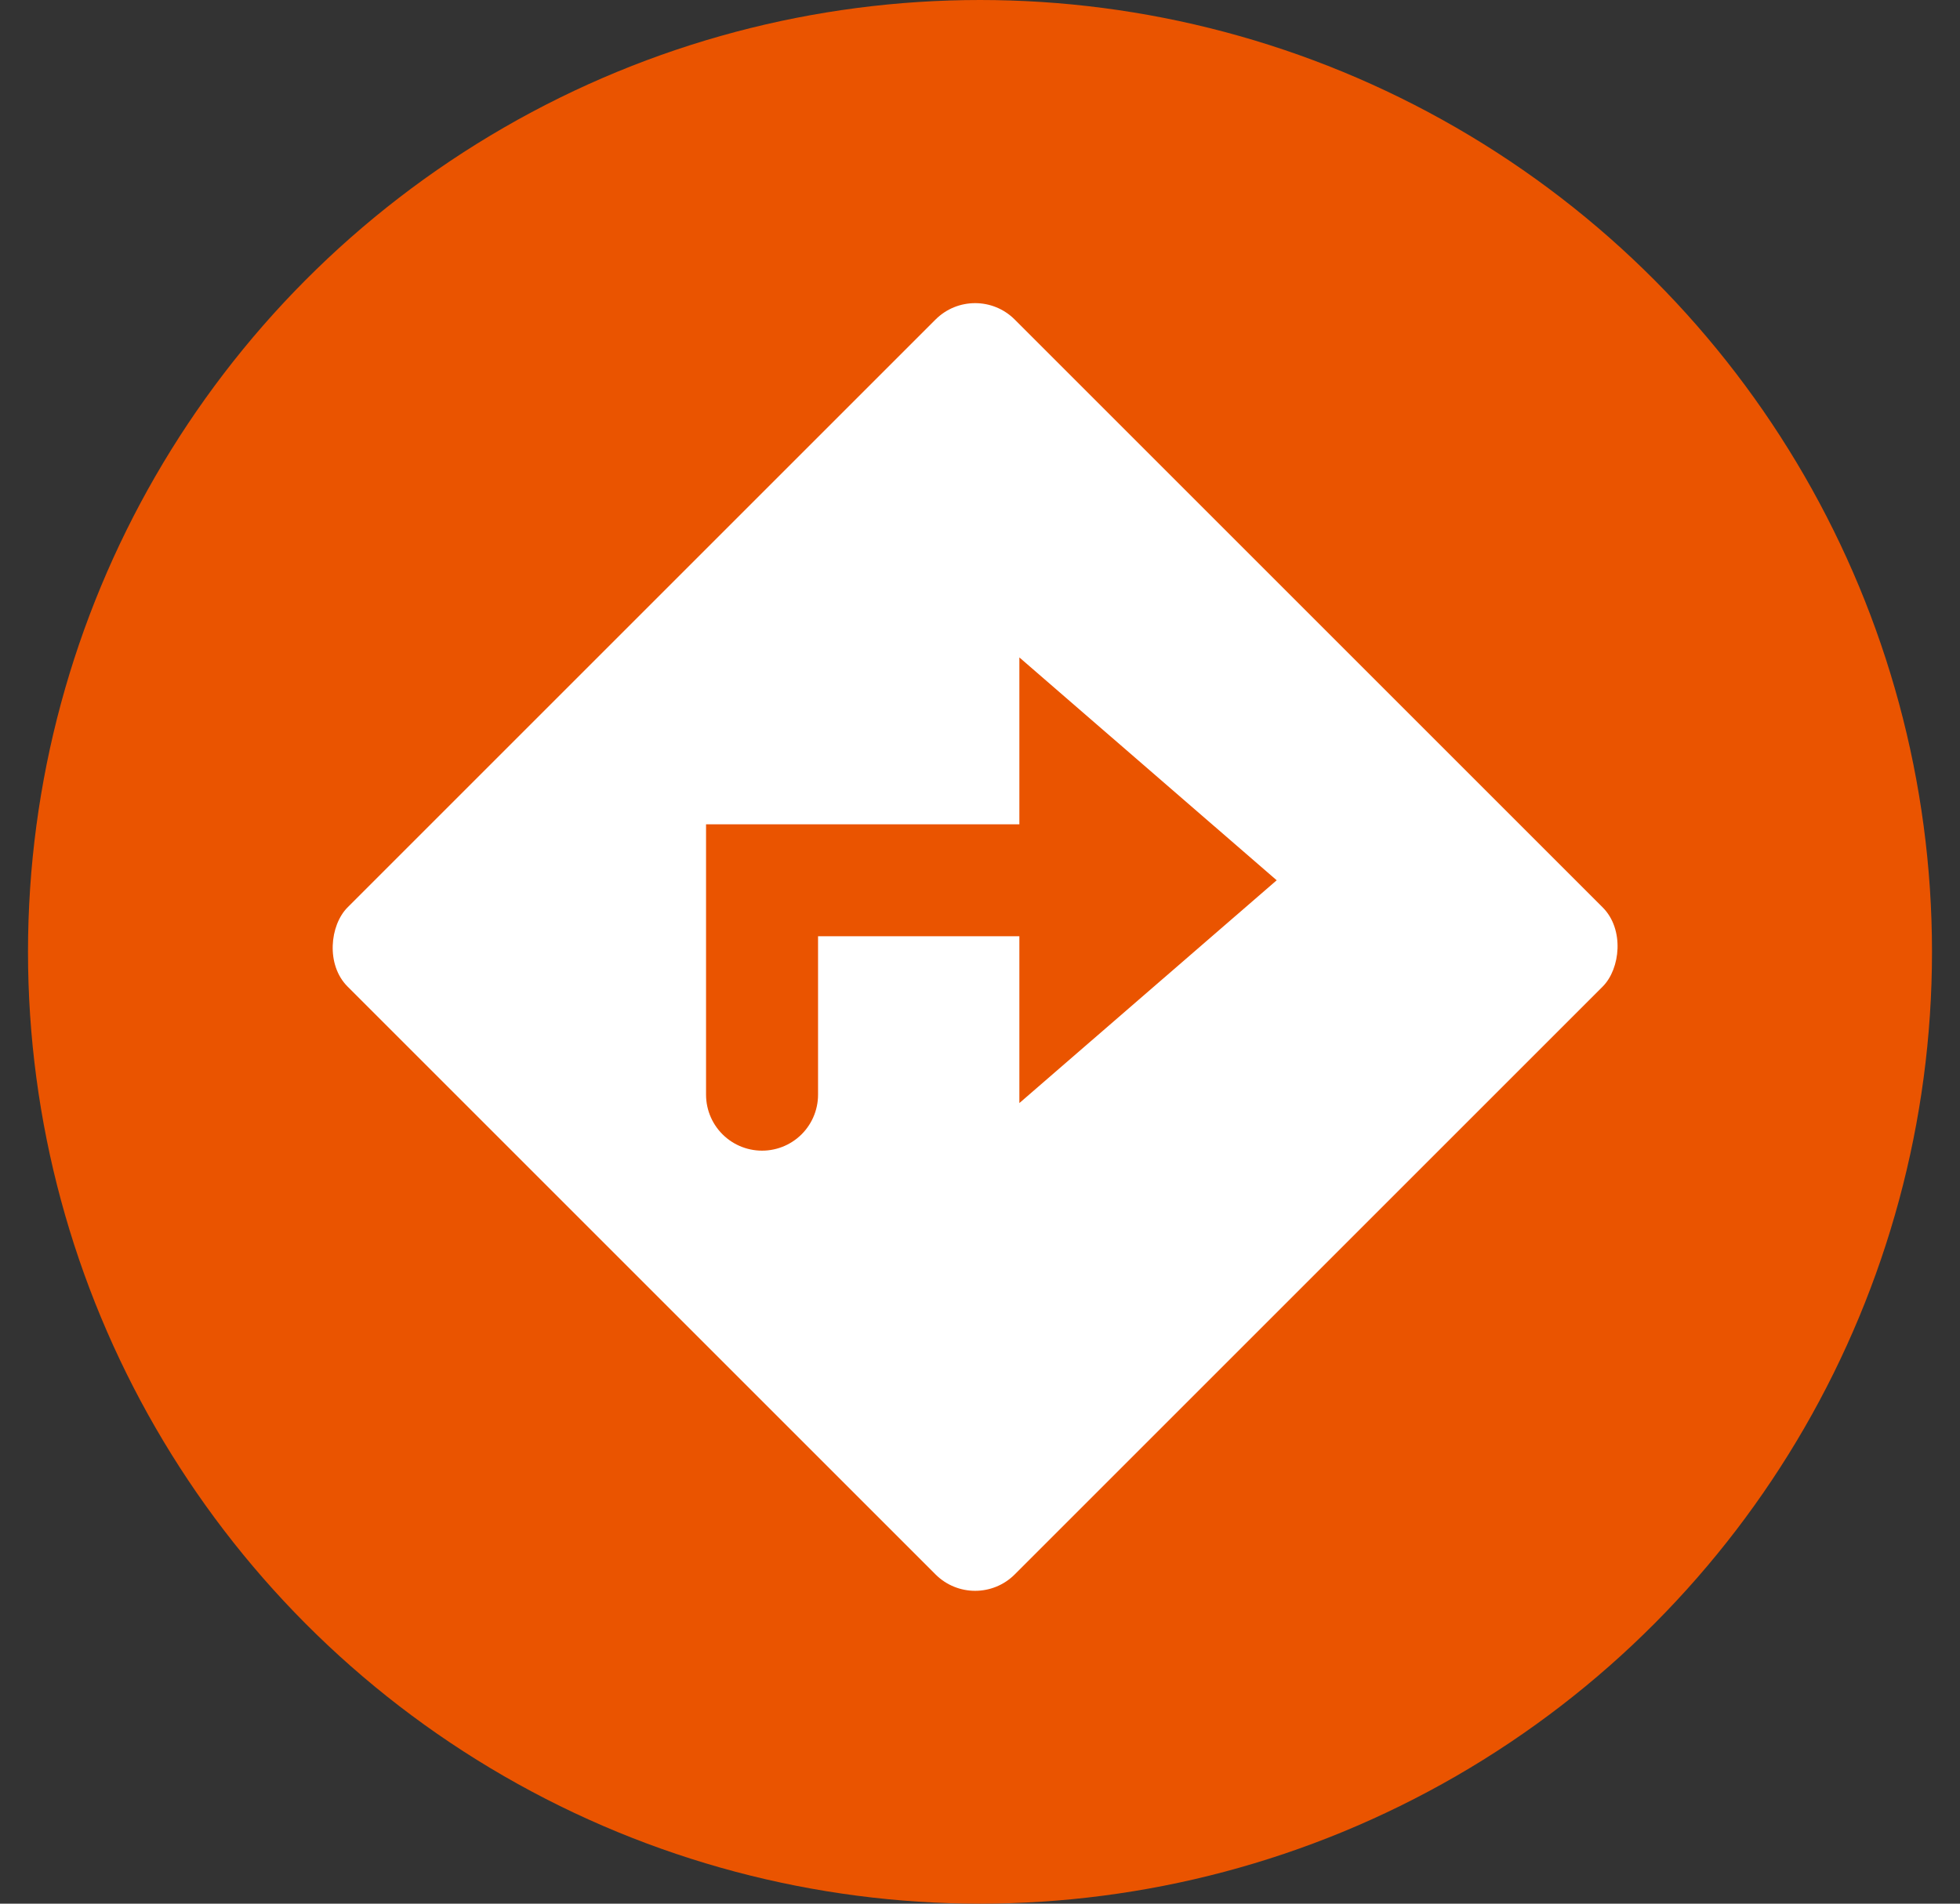
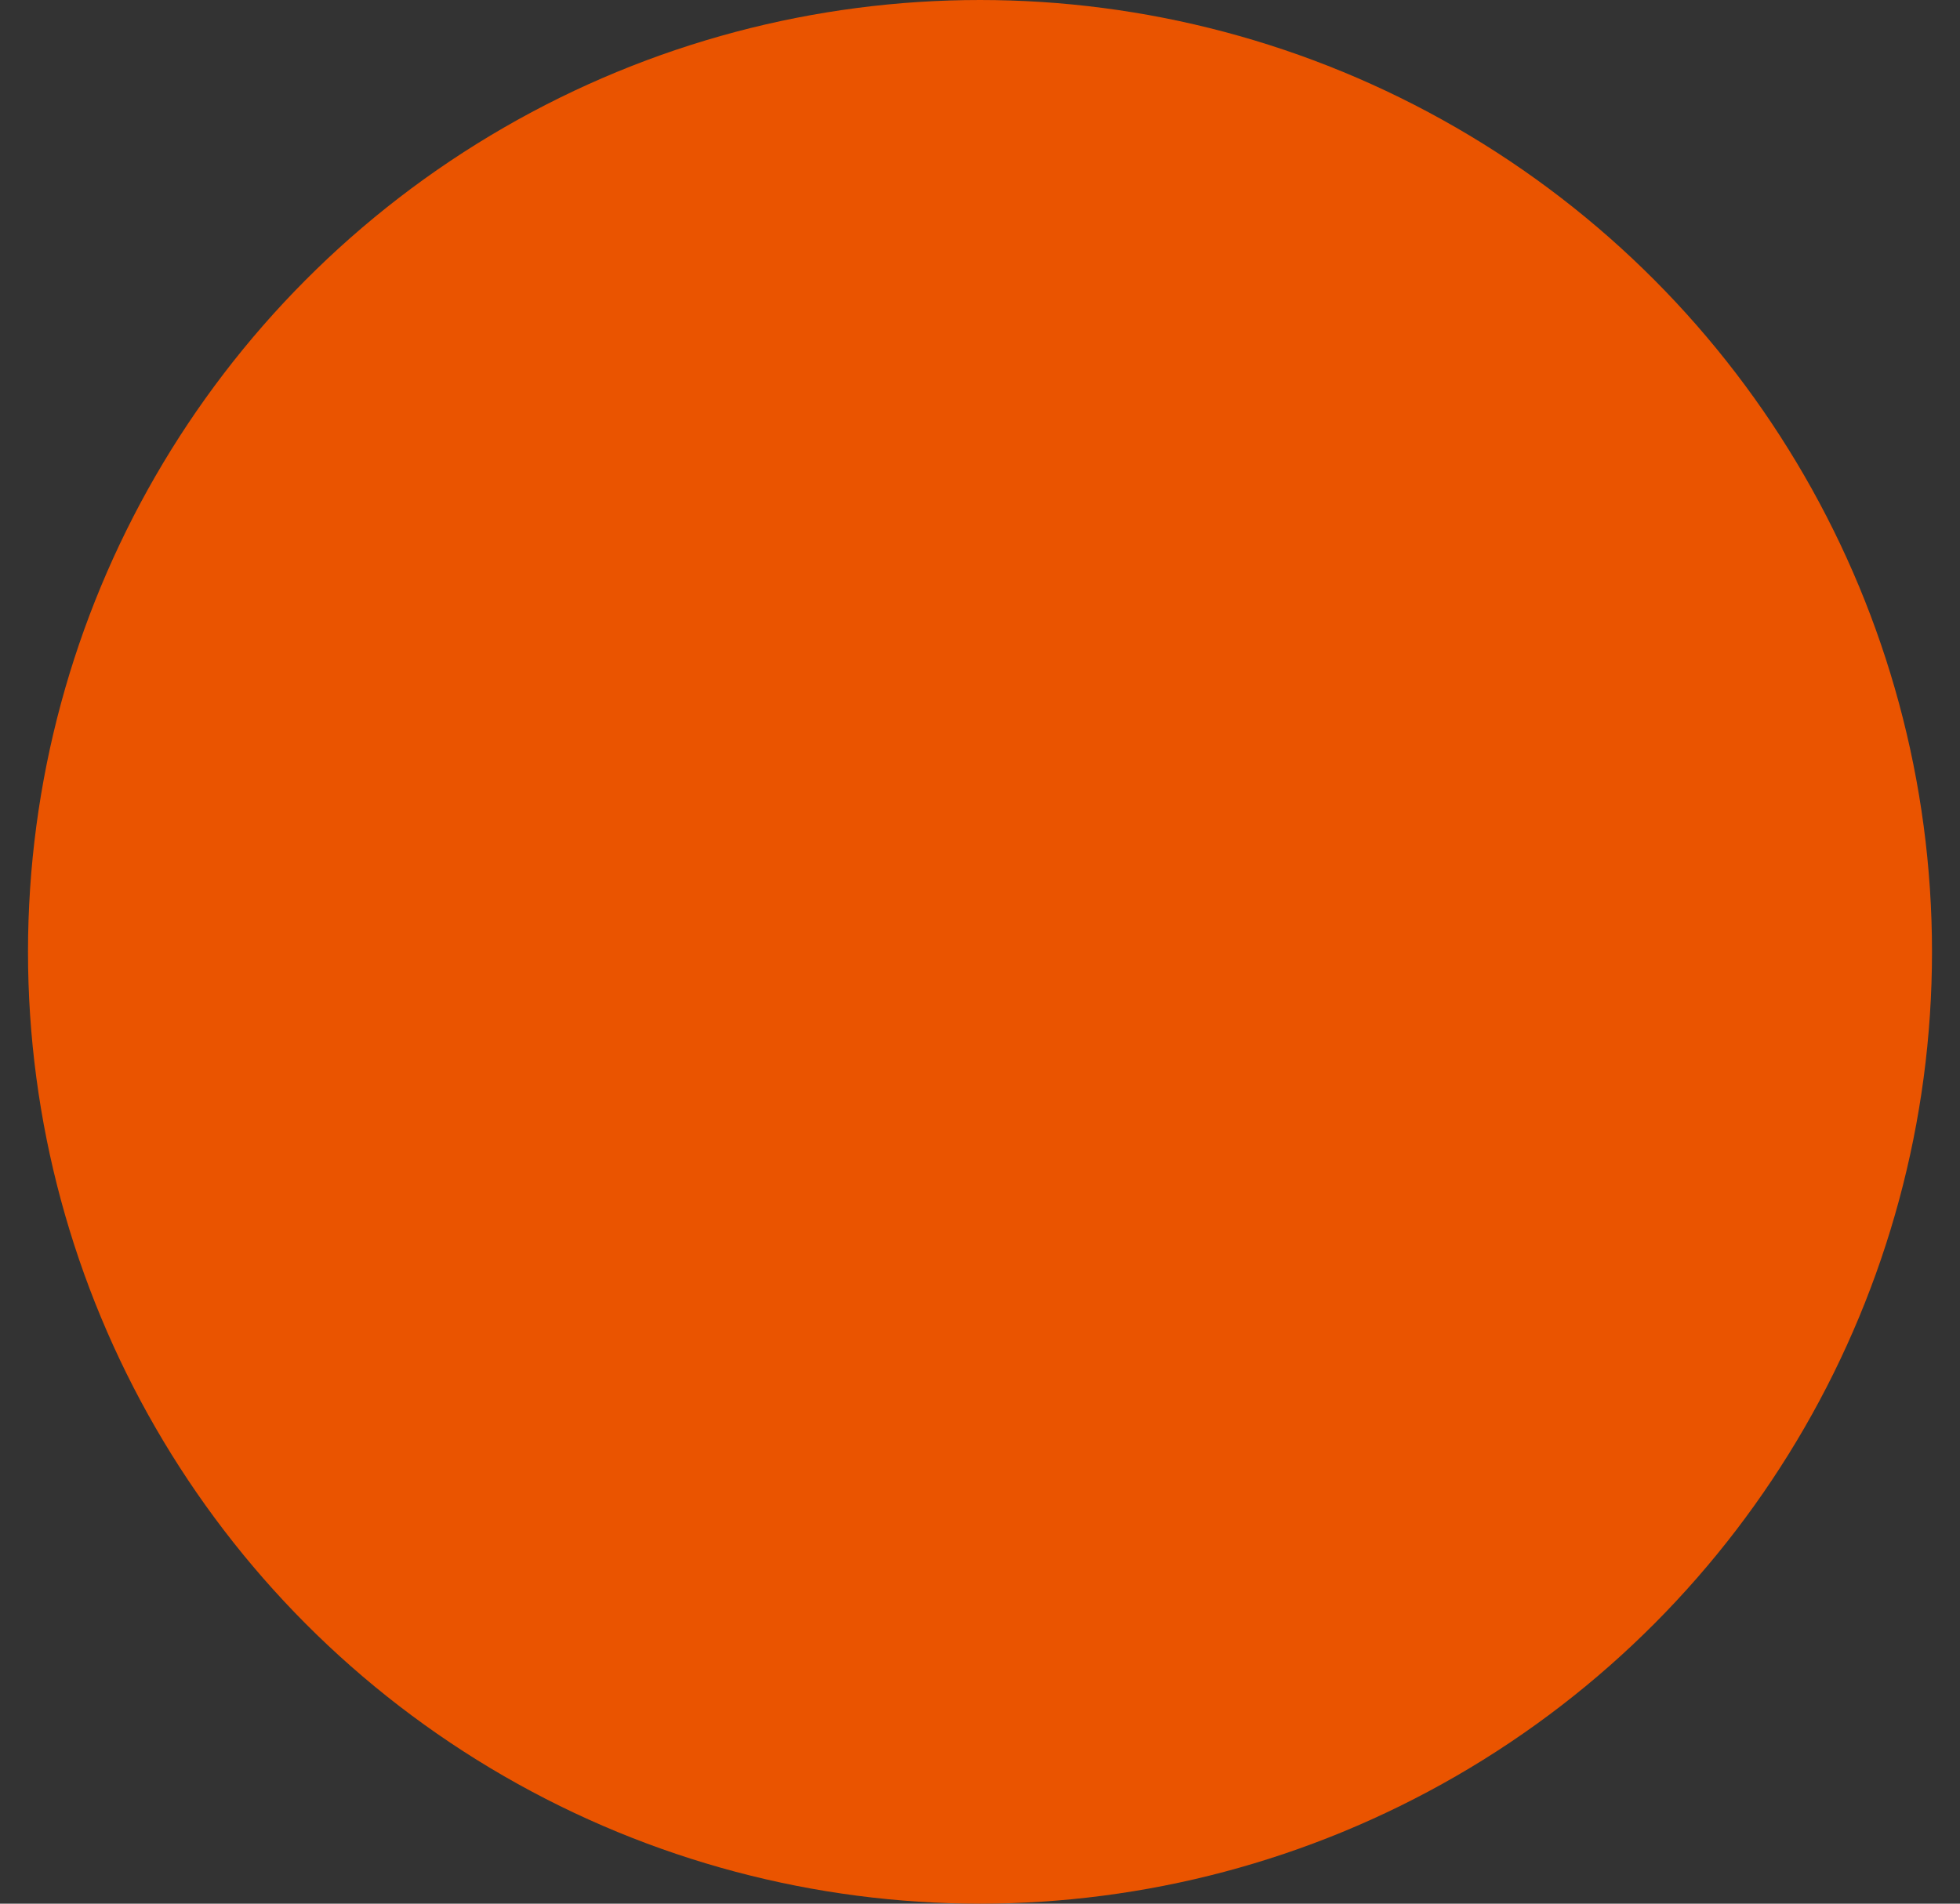
<svg xmlns="http://www.w3.org/2000/svg" width="35" height="34" viewBox="0 0 35 34" fill="none">
  <rect x="0" y="0" width="35" height="34" fill="#333333" stroke="none" />
  <g id="Group 40197">
    <circle id="Ellipse 444" cx="17.5" cy="17" r="17" fill="#EA5400" />
-     <rect id="Rectangle 711" x="17.413" y="5" width="16.848" height="16.848" rx="1" transform="rotate(45 17.413 5)" fill="white" />
    <g id="Group 40196">
-       <path id="Vector 30" d="M13.608 19.551V15.722H18.203" stroke="#EA5400" stroke-width="2" stroke-linecap="round" />
-       <path id="Polygon 2" d="M22.798 15.722L18.203 19.701L18.203 11.742L22.798 15.722Z" fill="#EA5400" />
-     </g>
+       </g>
  </g>
</svg>